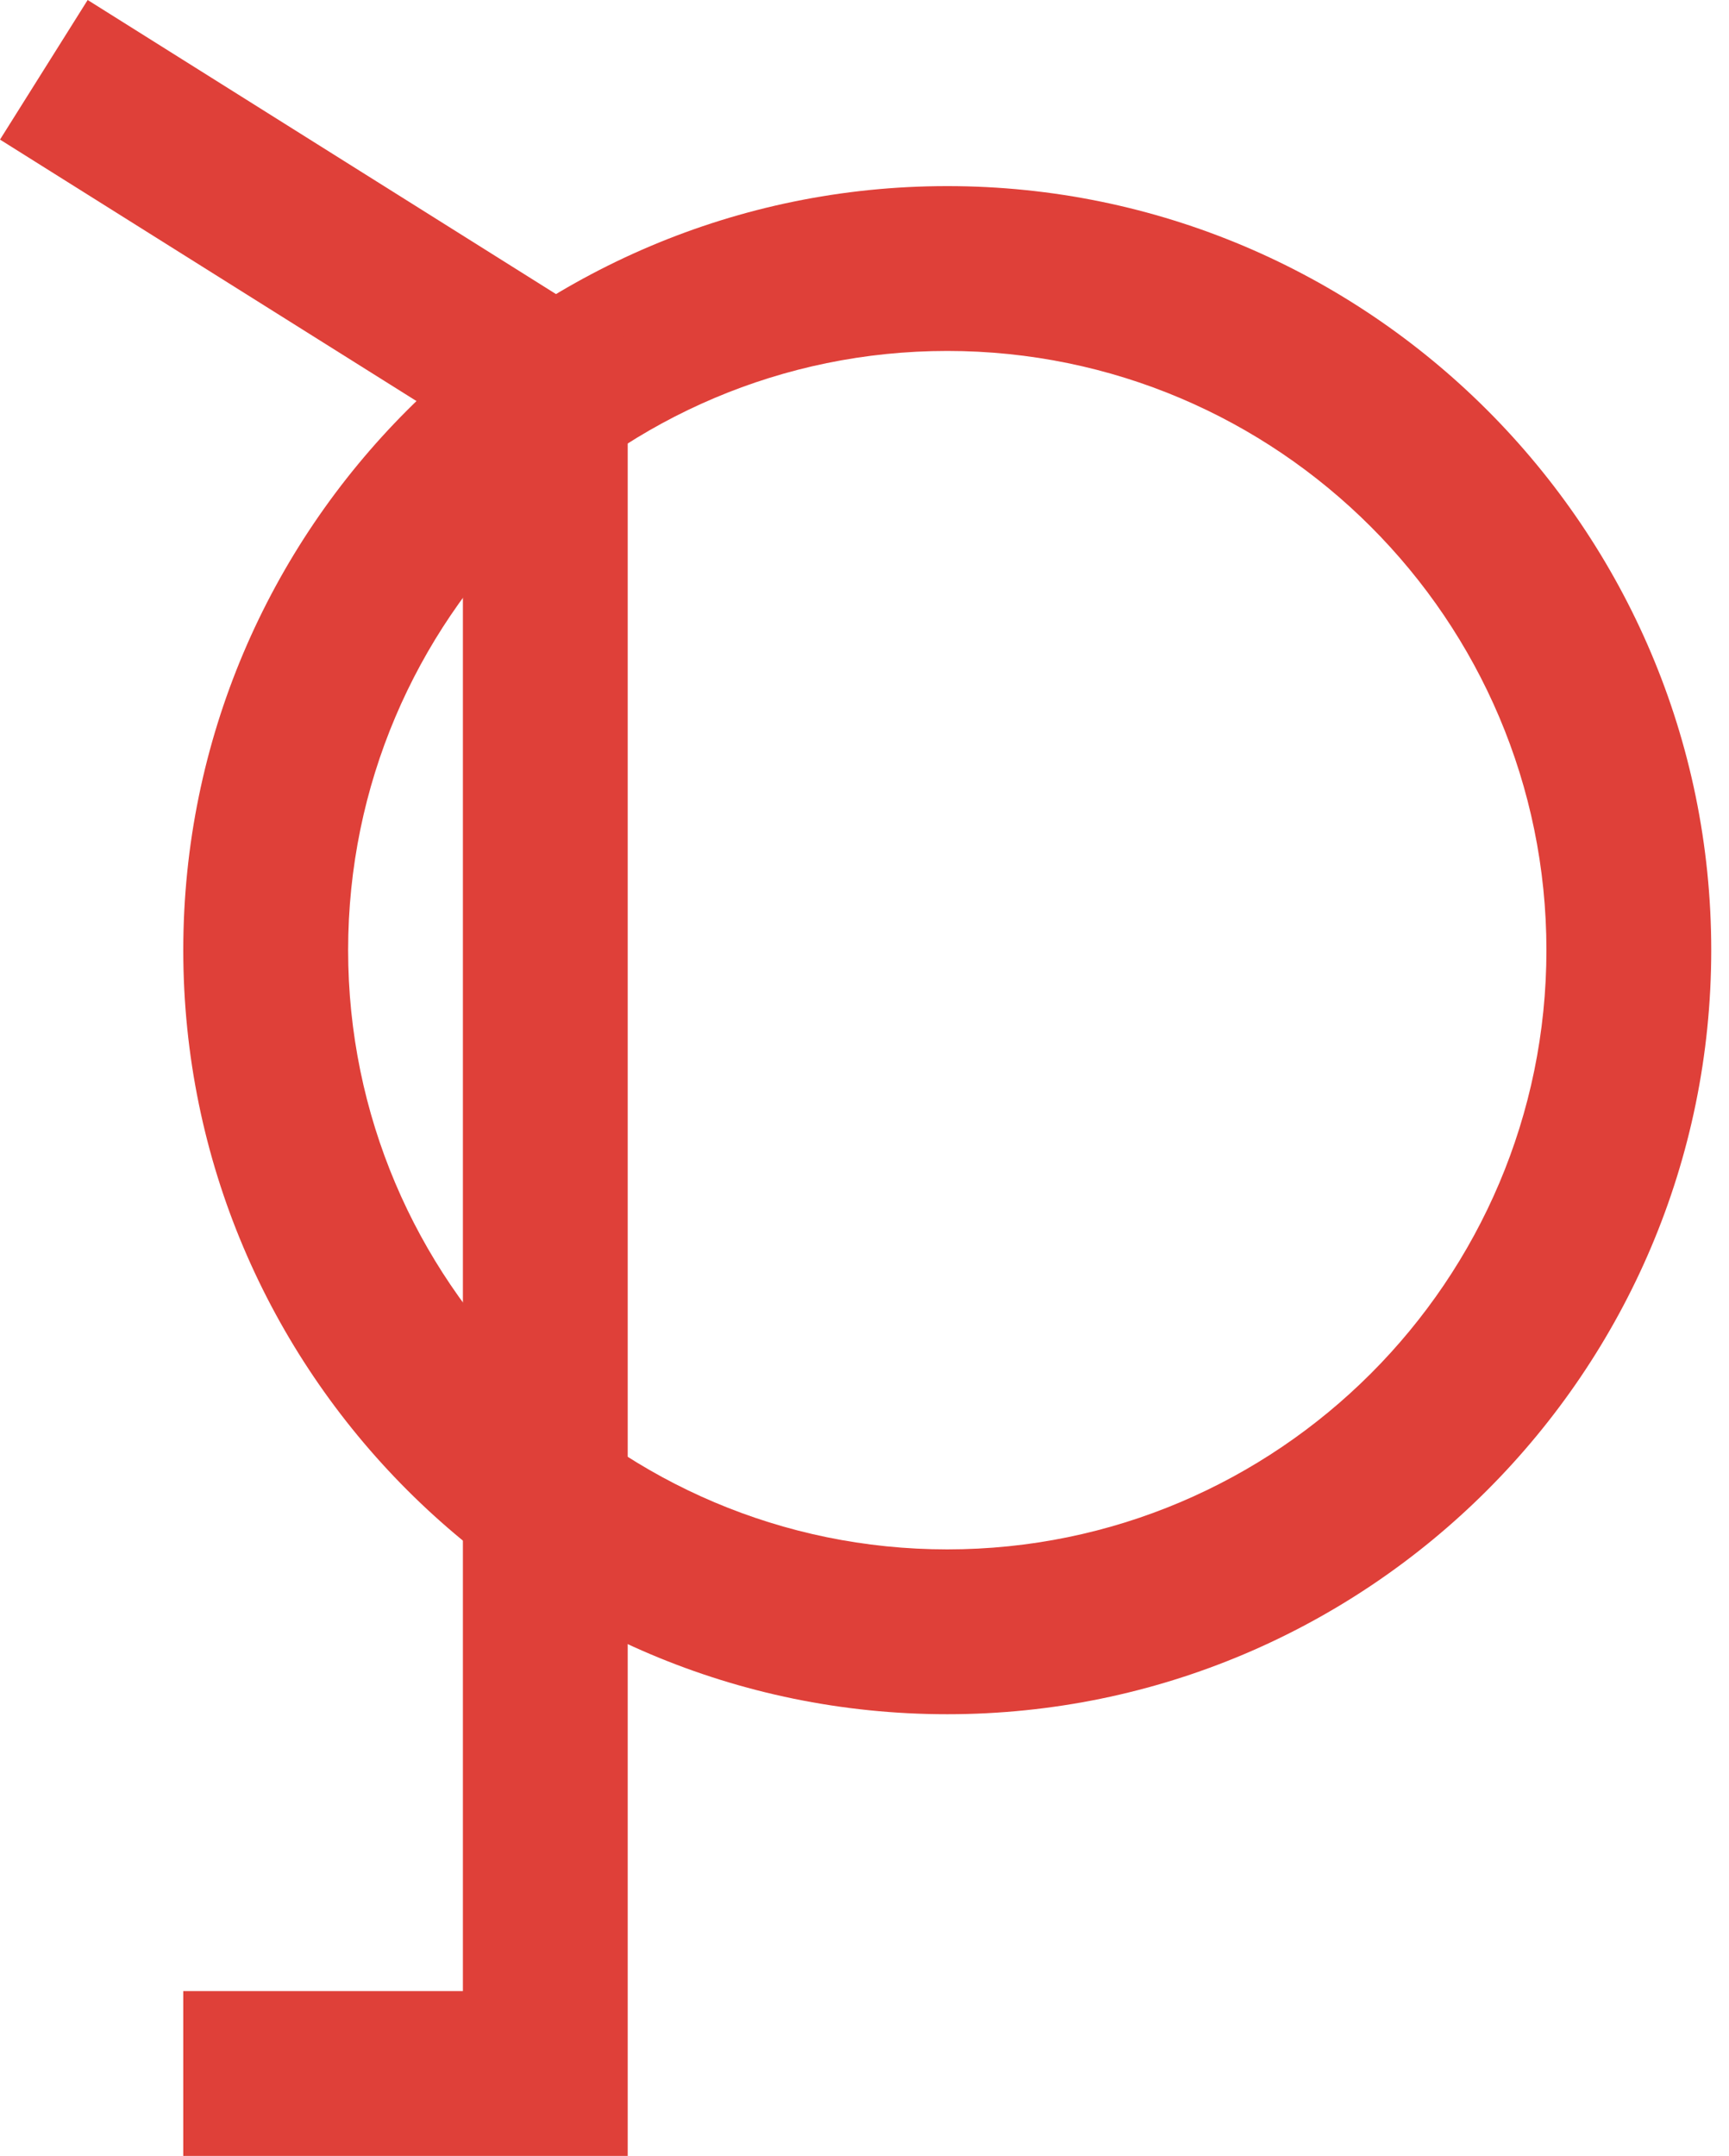
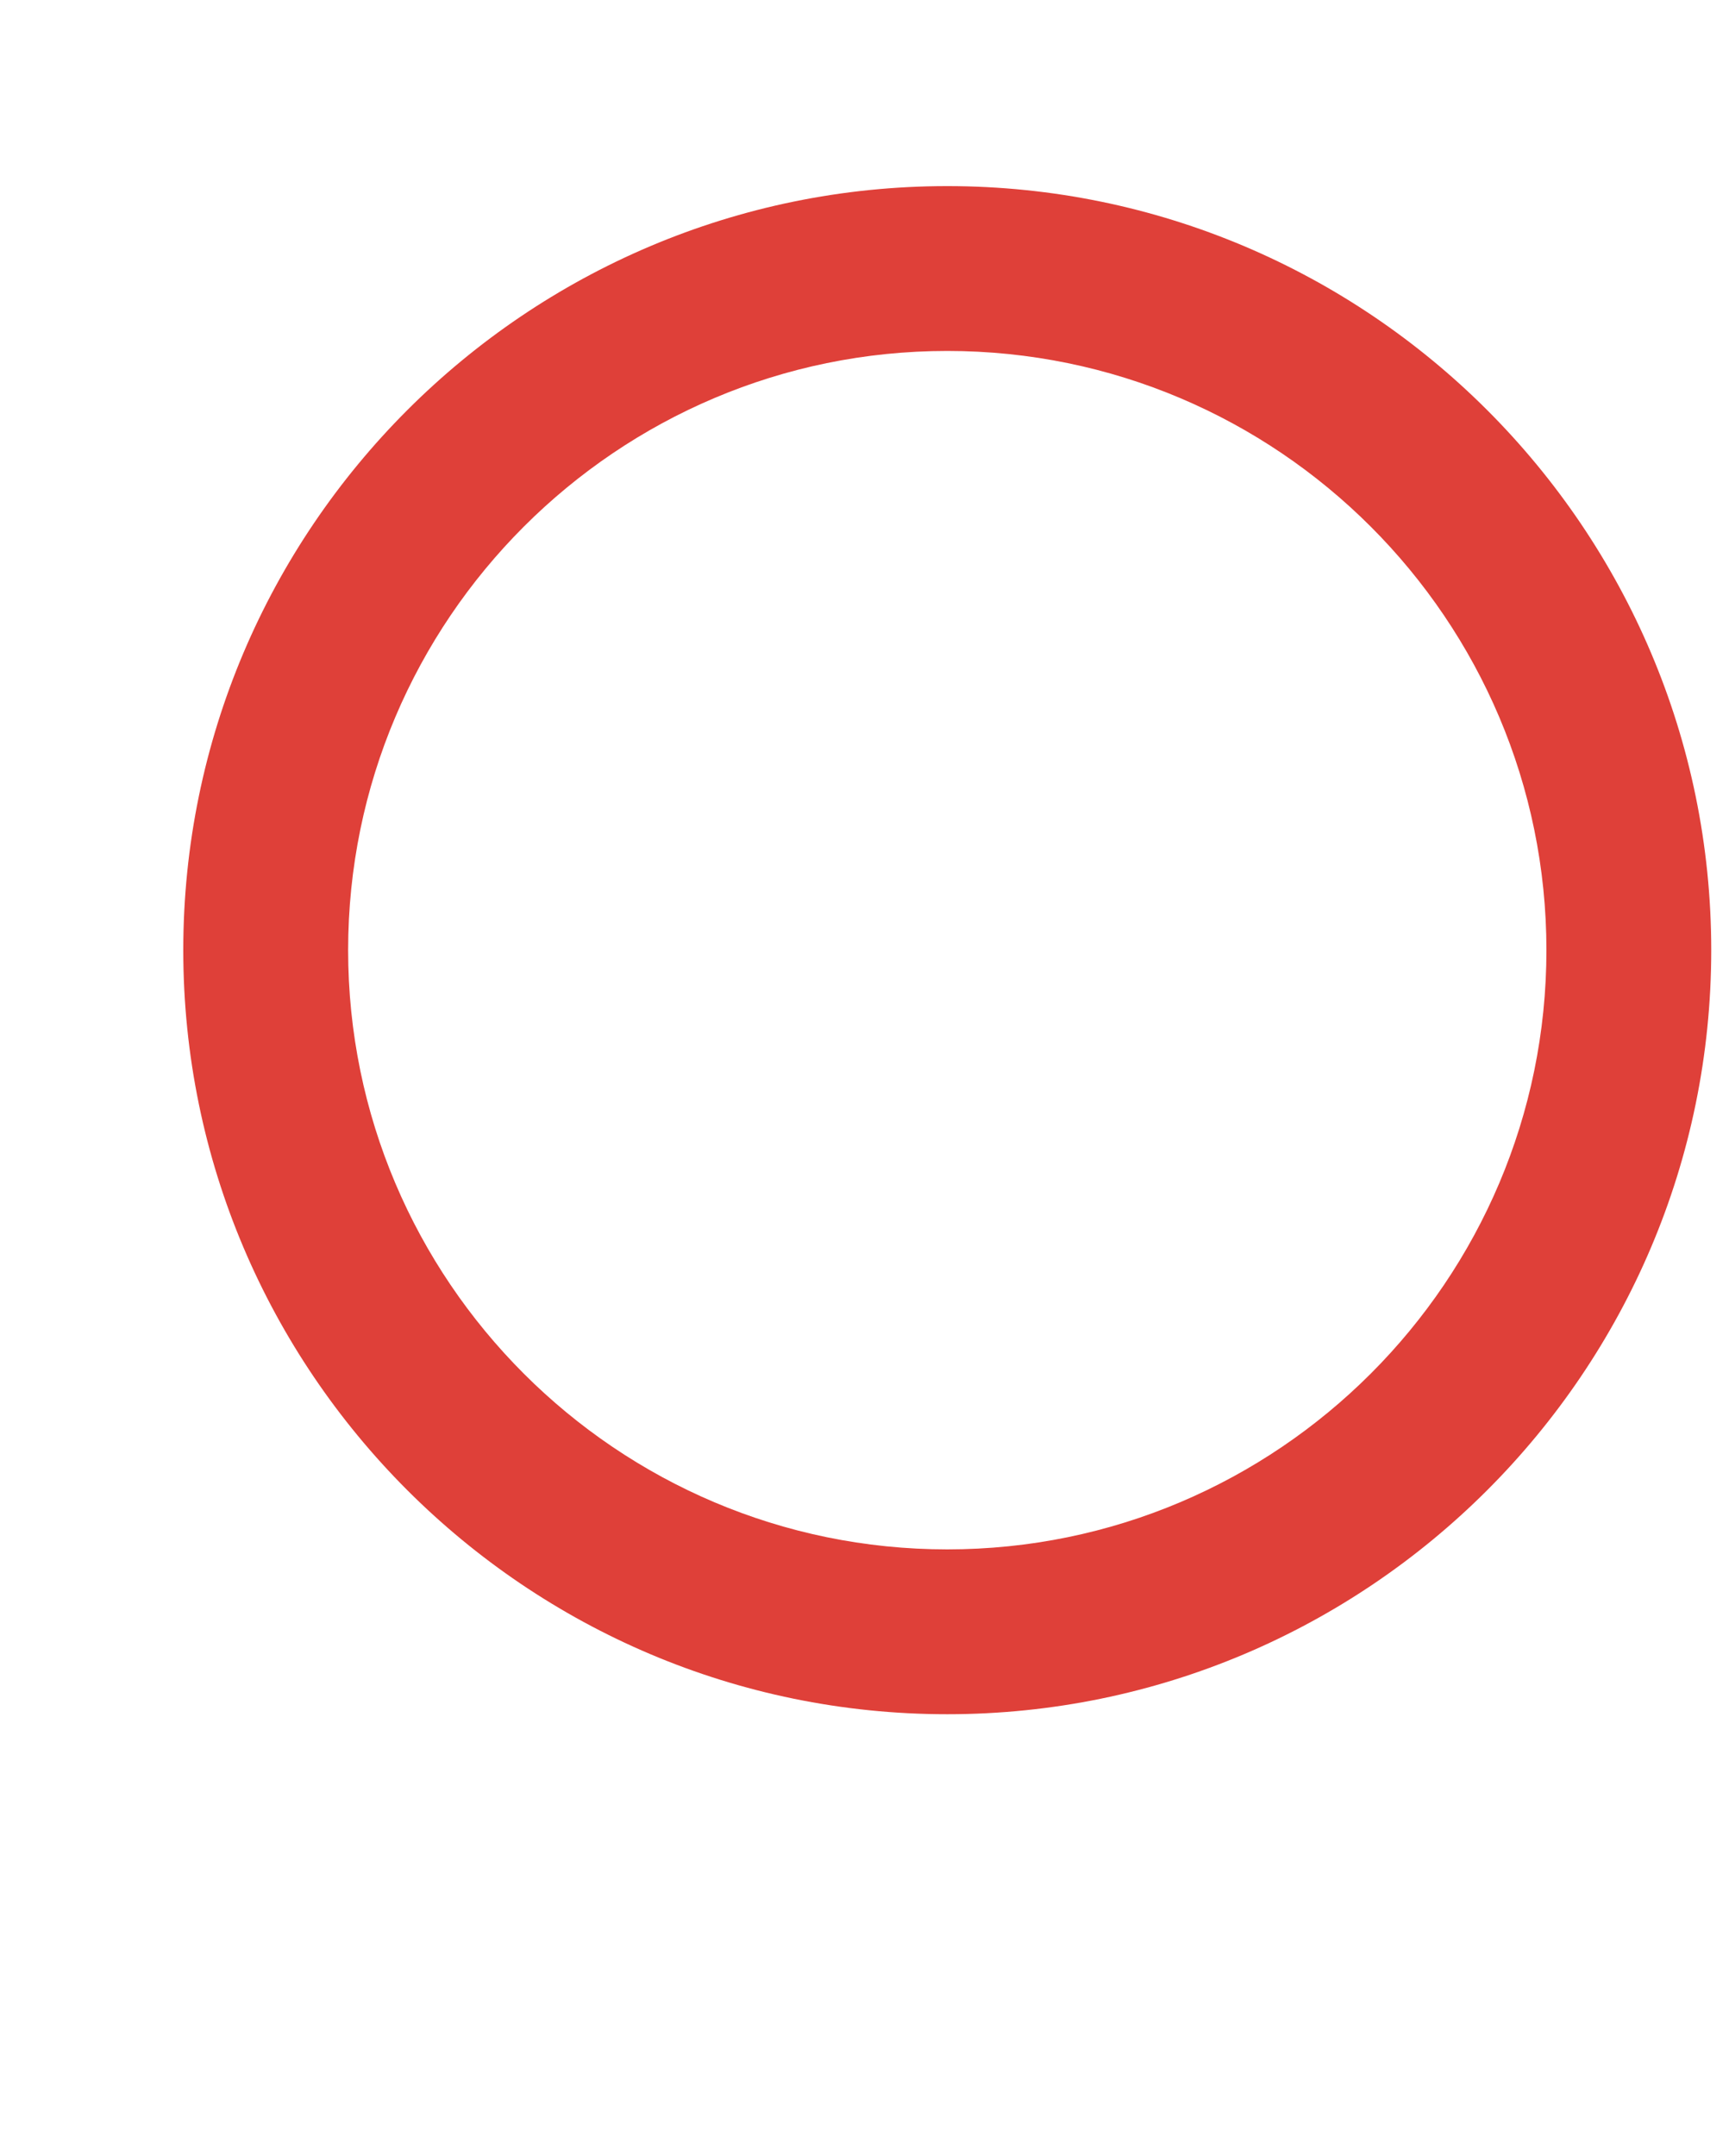
<svg xmlns="http://www.w3.org/2000/svg" width="77" height="96" viewBox="0 0 77 96" fill="none">
  <path d="M42.185 76.332C23.426 76.332 8.162 61.07 8.162 42.309C8.162 23.547 23.424 8.287 42.185 8.287C60.947 8.287 76.209 23.549 76.209 42.309C76.209 61.068 60.947 76.332 42.185 76.332ZM42.185 15.627C27.474 15.627 15.504 27.597 15.504 42.309C15.504 57.02 27.474 68.992 42.185 68.992C56.897 68.992 68.869 57.022 68.869 42.309C68.869 27.595 56.899 15.627 42.185 15.627Z" fill="#DF4039" style="fill:#DF4039;fill-opacity:1;" />
-   <path d="M27.955 96H8.162V88.66H20.615V19.157L0 6.216L3.904 0L27.955 15.101V96Z" fill="#DF4039" style="fill:#DF4039;fill-opacity:1;" />
</svg>